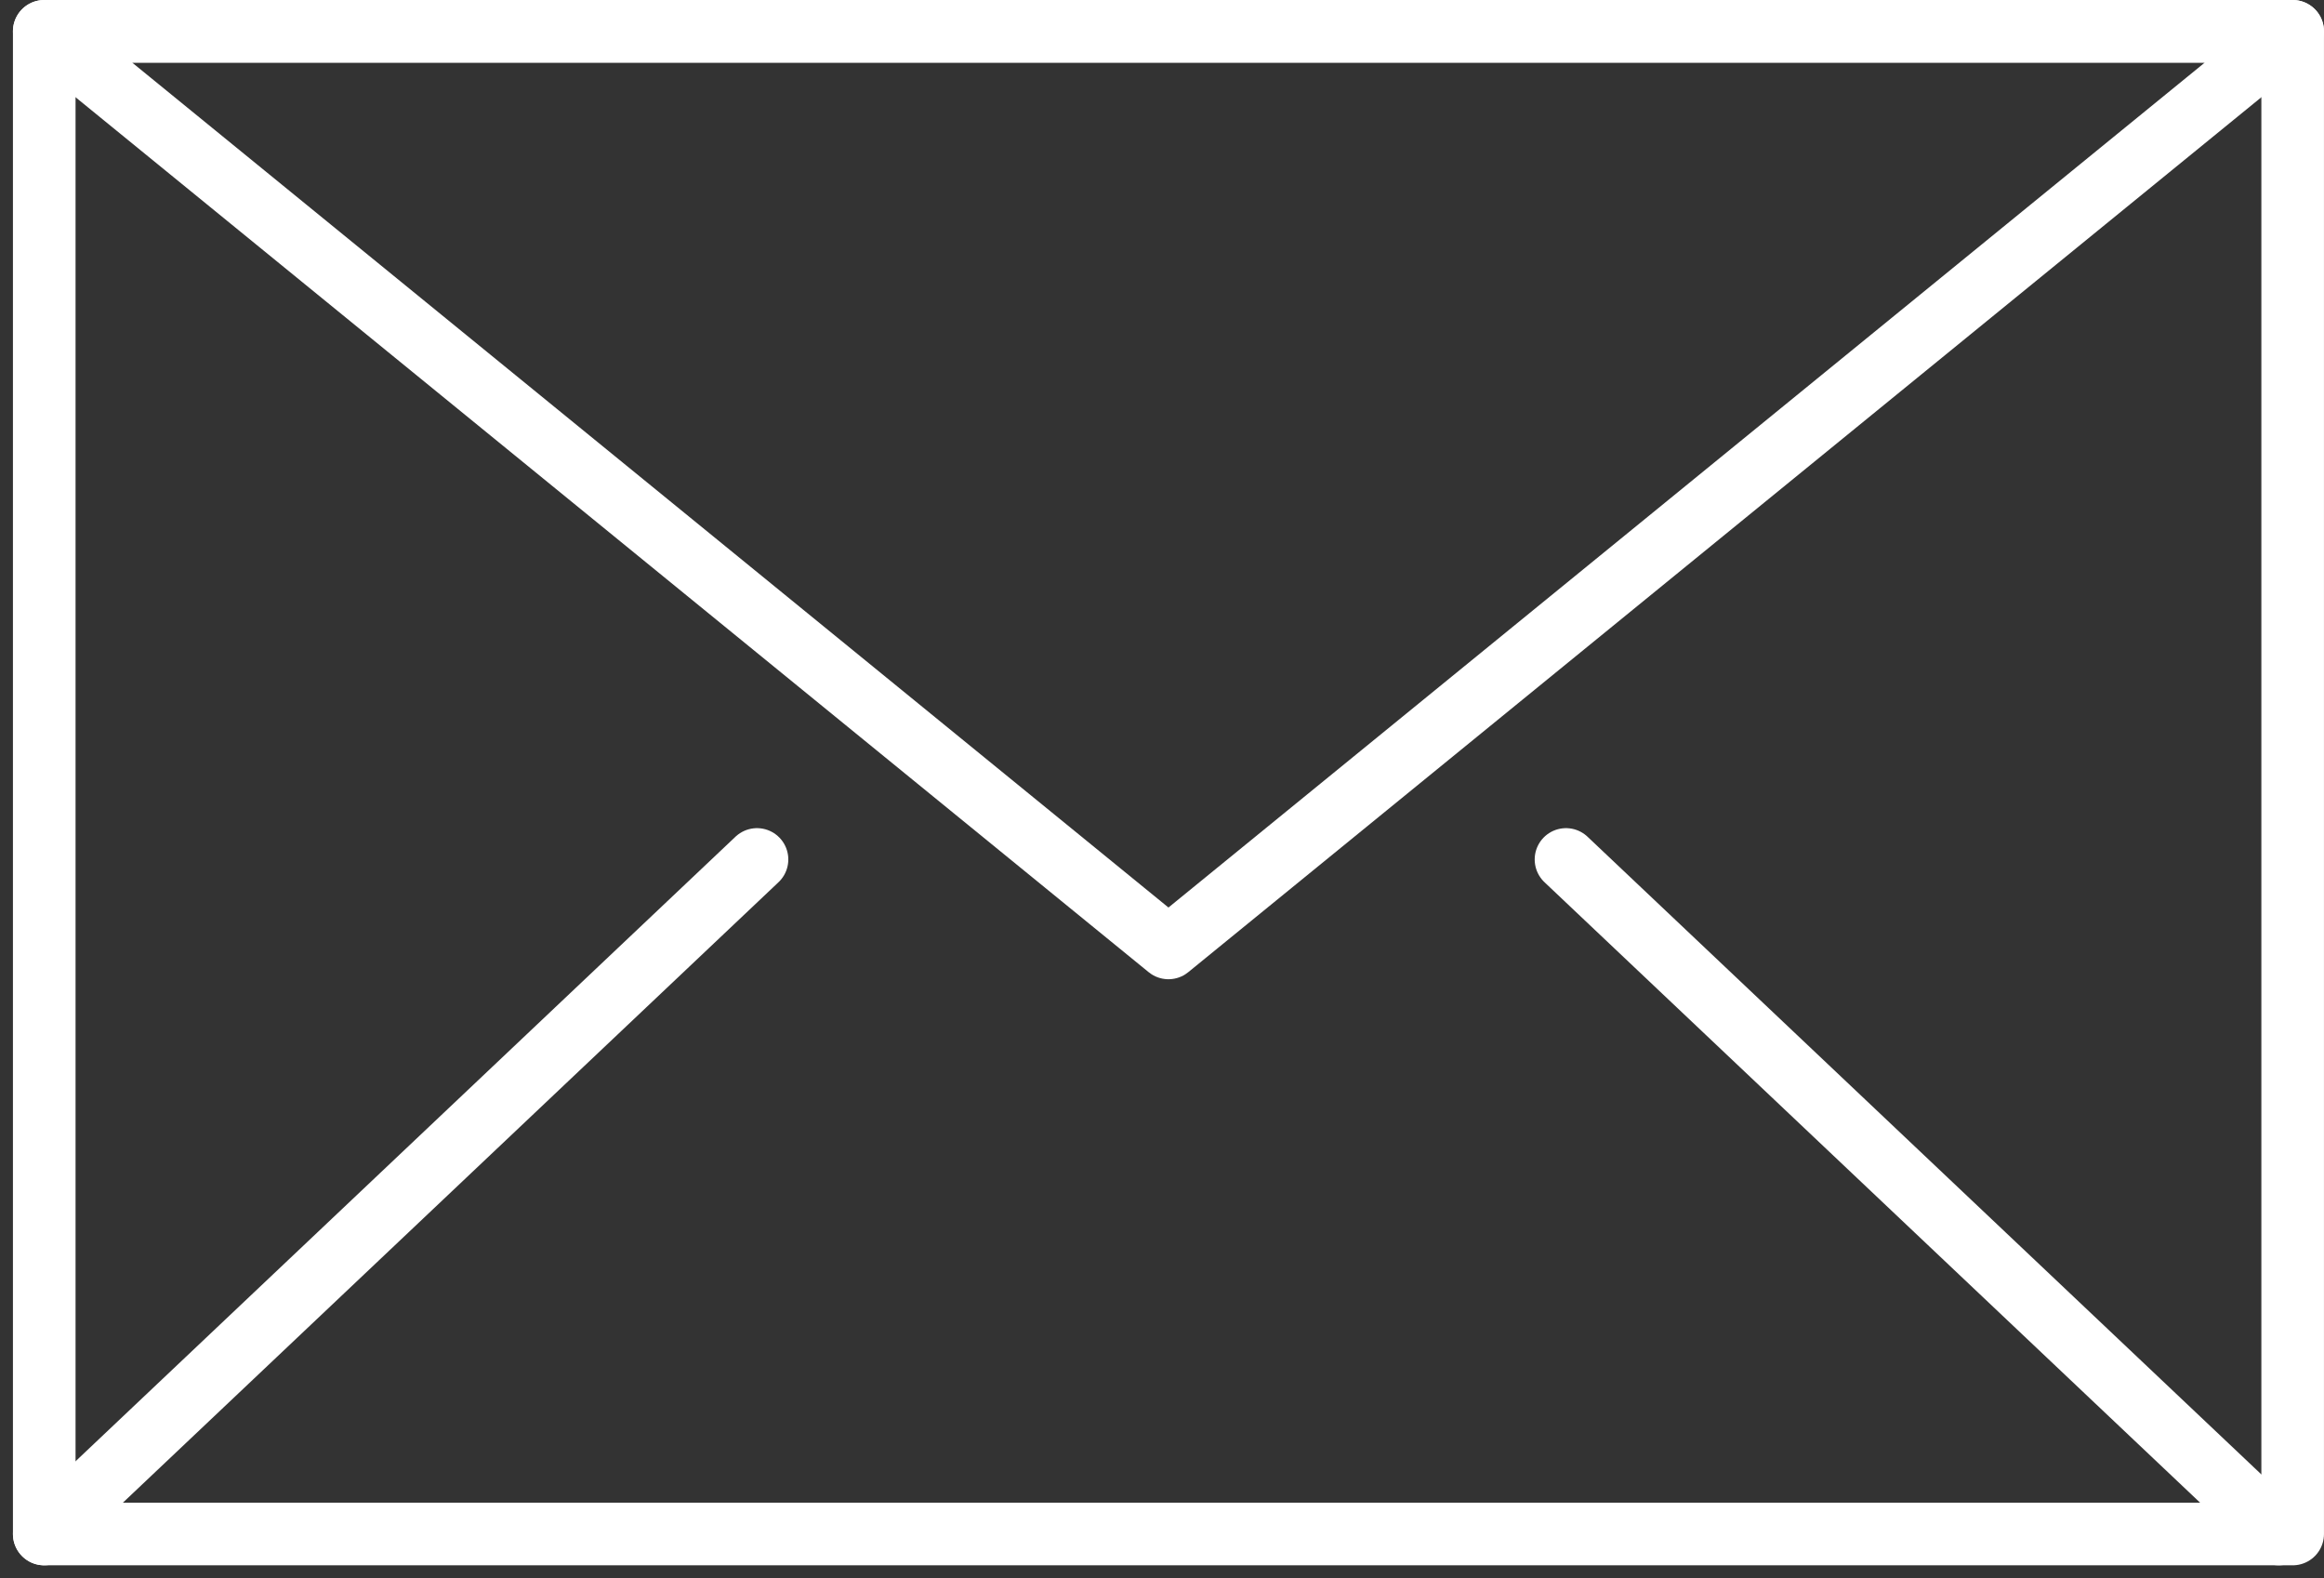
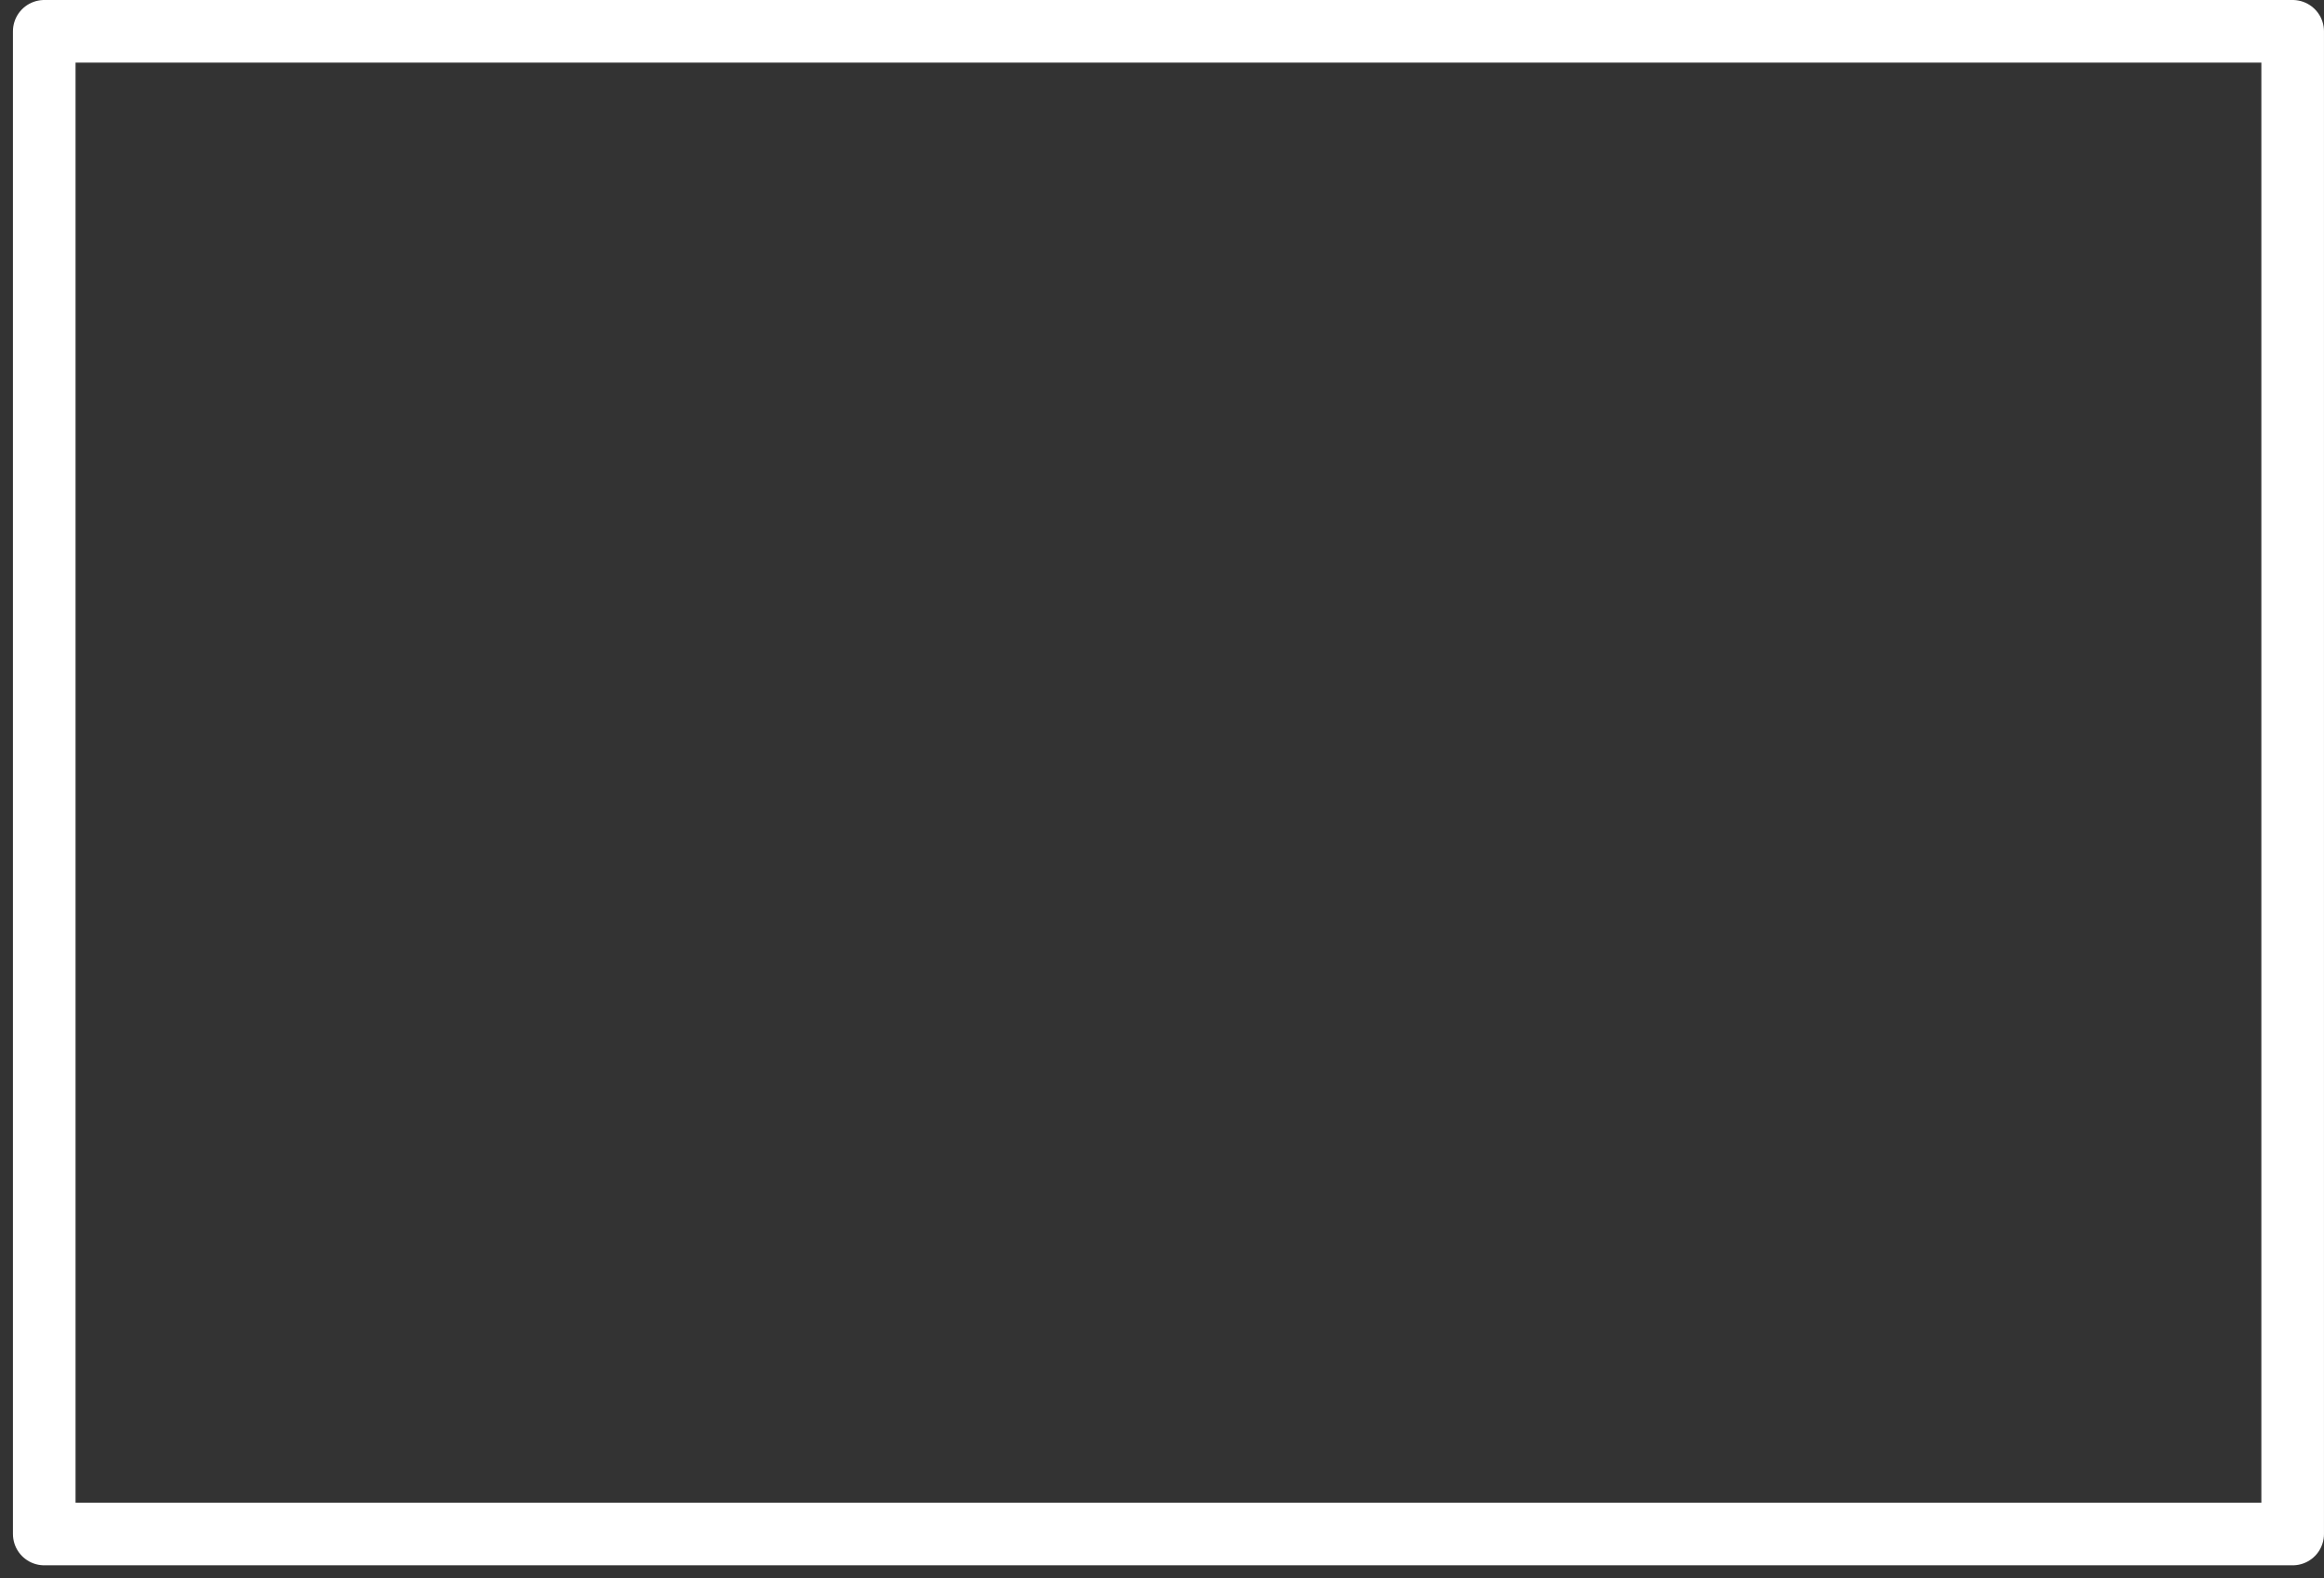
<svg xmlns="http://www.w3.org/2000/svg" width="111.355" height="75.601" viewBox="0 0 111.355 75.601">
  <rect x="0" y="0" width="111.355" height="75.601" fill="#333333" stroke="none" />
  <g transform="translate(-559.253 -354.41)">
    <rect width="107.734" height="71.98" transform="translate(561.373 355.91)" fill="none" stroke="#fff" stroke-linecap="round" stroke-linejoin="round" stroke-width="3" />
-     <path d="M615.24,399.816,561.373,355.91H669.107Z" transform="translate(0 0)" fill="none" stroke="#fff" stroke-linecap="round" stroke-linejoin="round" stroke-width="3" />
-     <line y1="32.311" x2="34.152" transform="translate(561.373 395.579)" fill="#fff" stroke="#fff" stroke-linecap="round" stroke-linejoin="round" stroke-width="3" />
-     <line x1="34.152" y1="32.311" transform="translate(634.288 395.579)" fill="#fff" stroke="#fff" stroke-linecap="round" stroke-linejoin="round" stroke-width="3" />
  </g>
</svg>